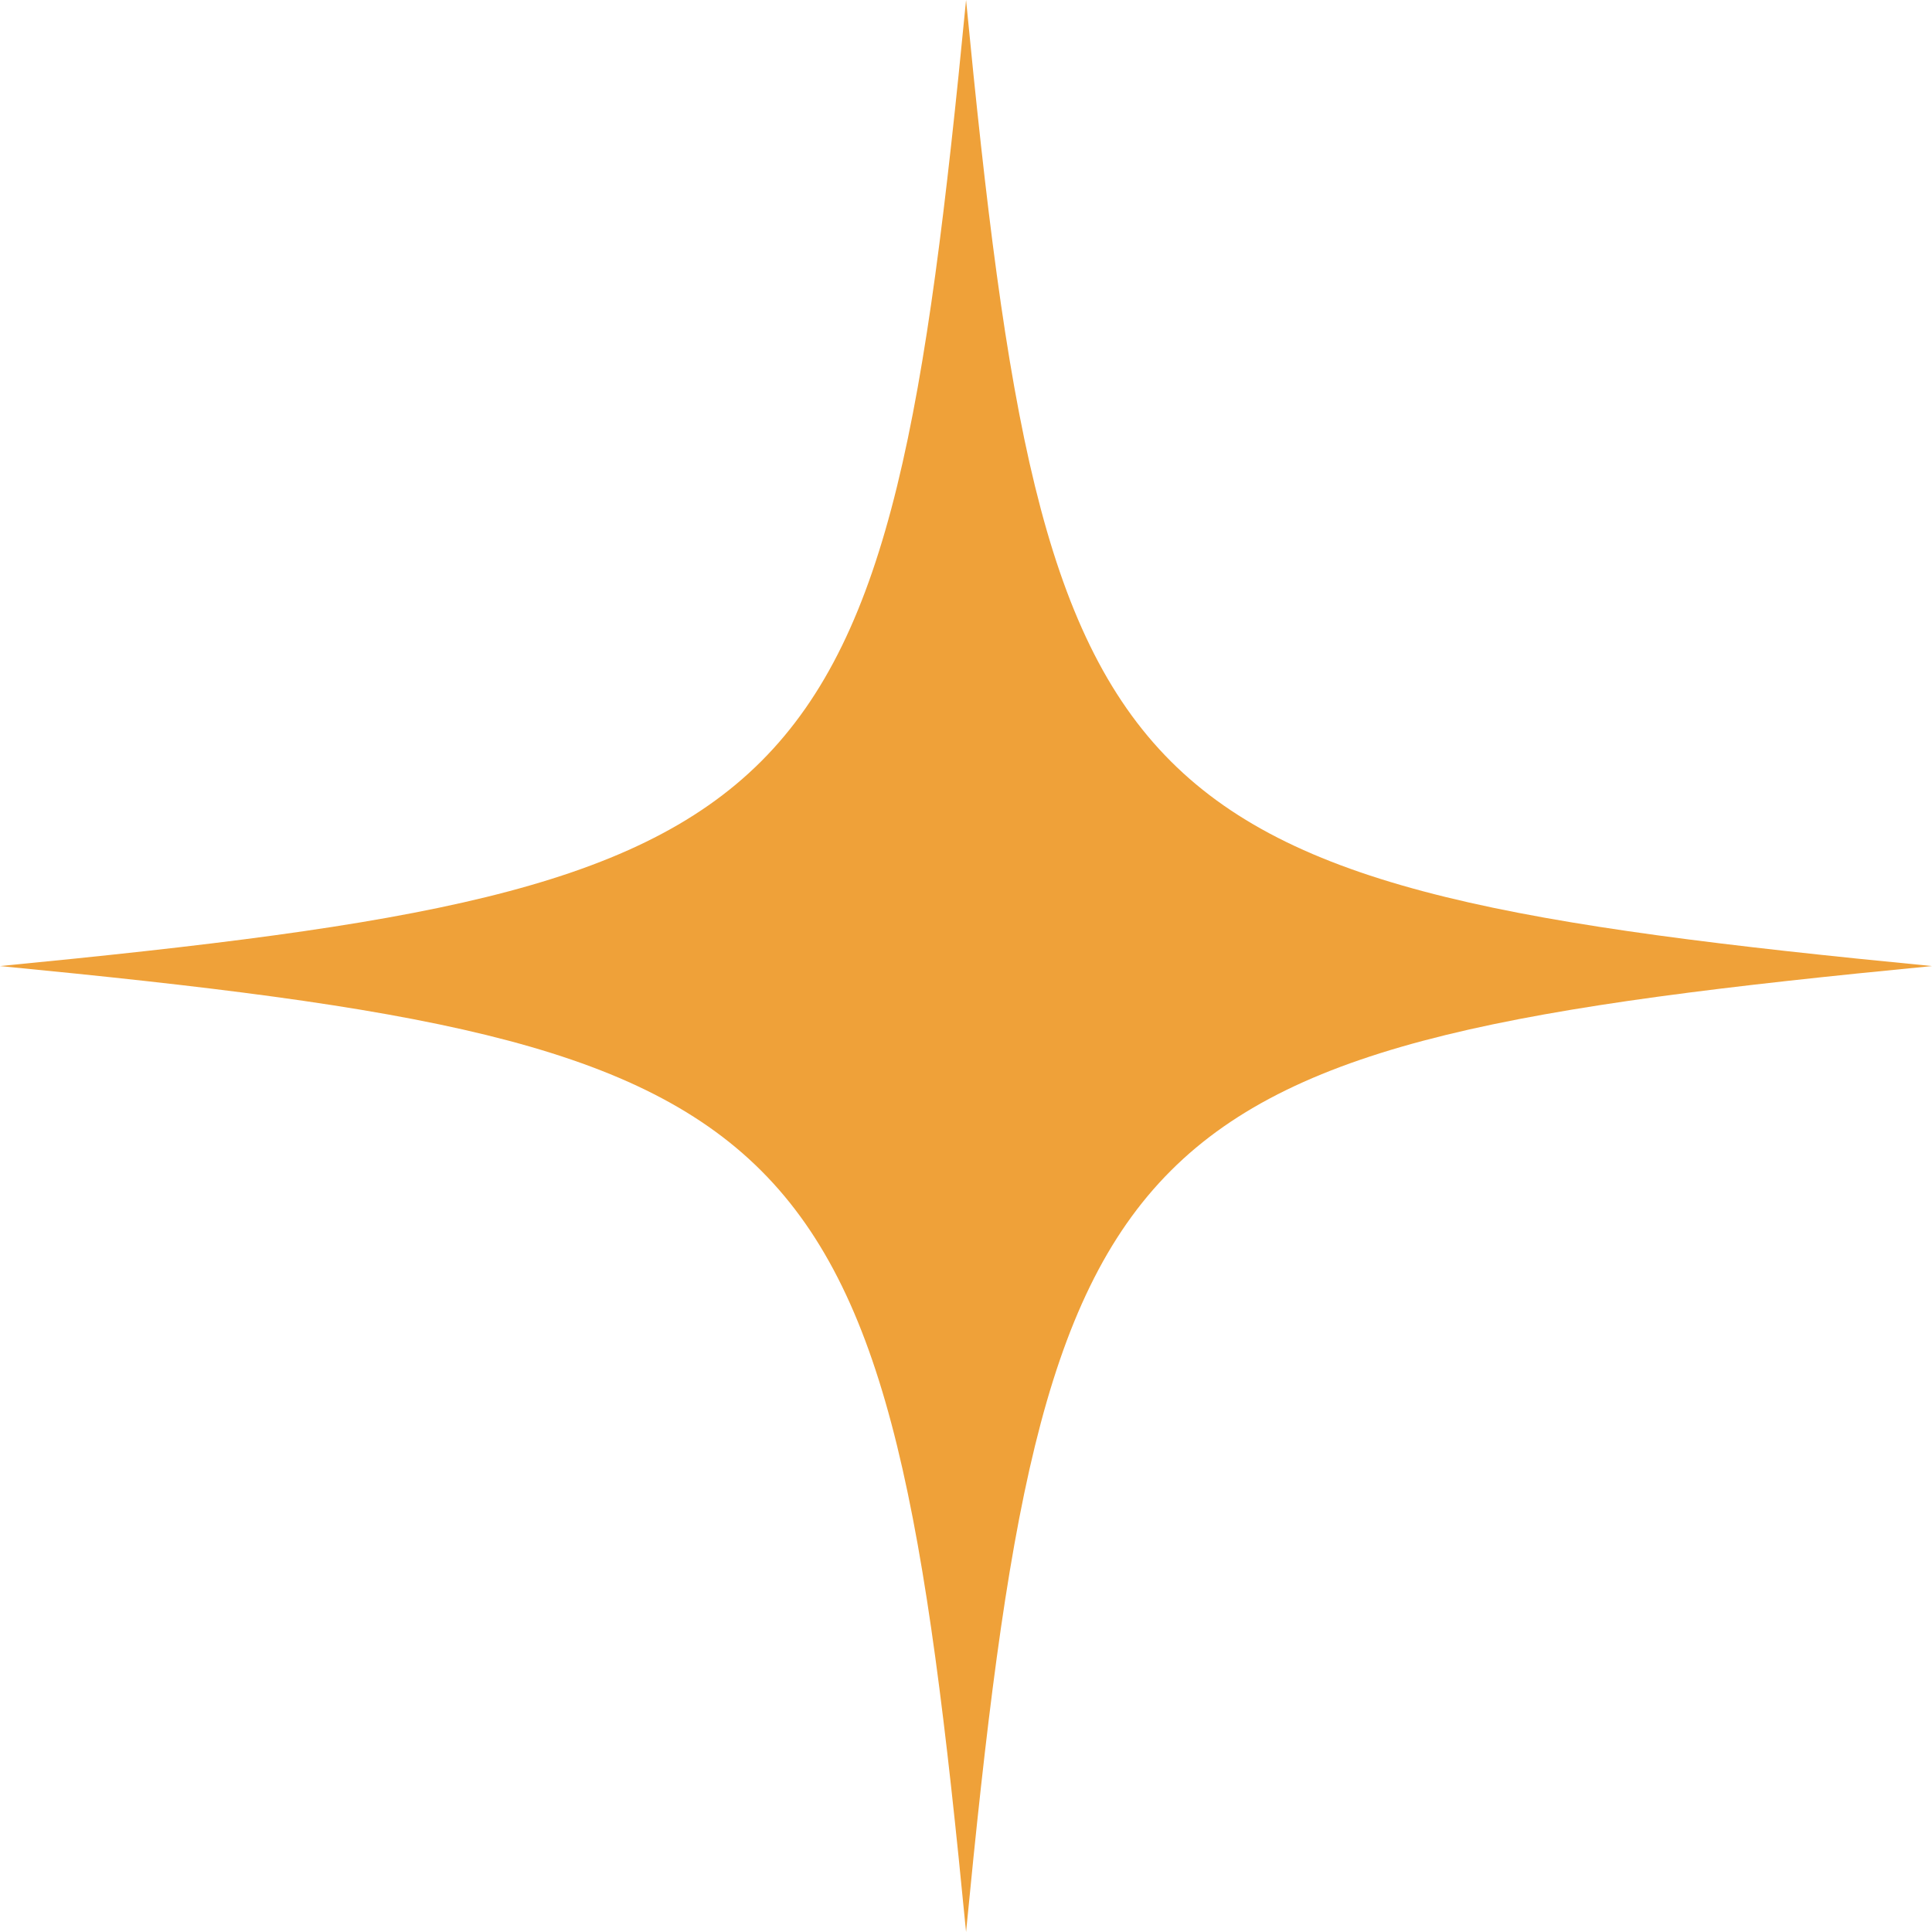
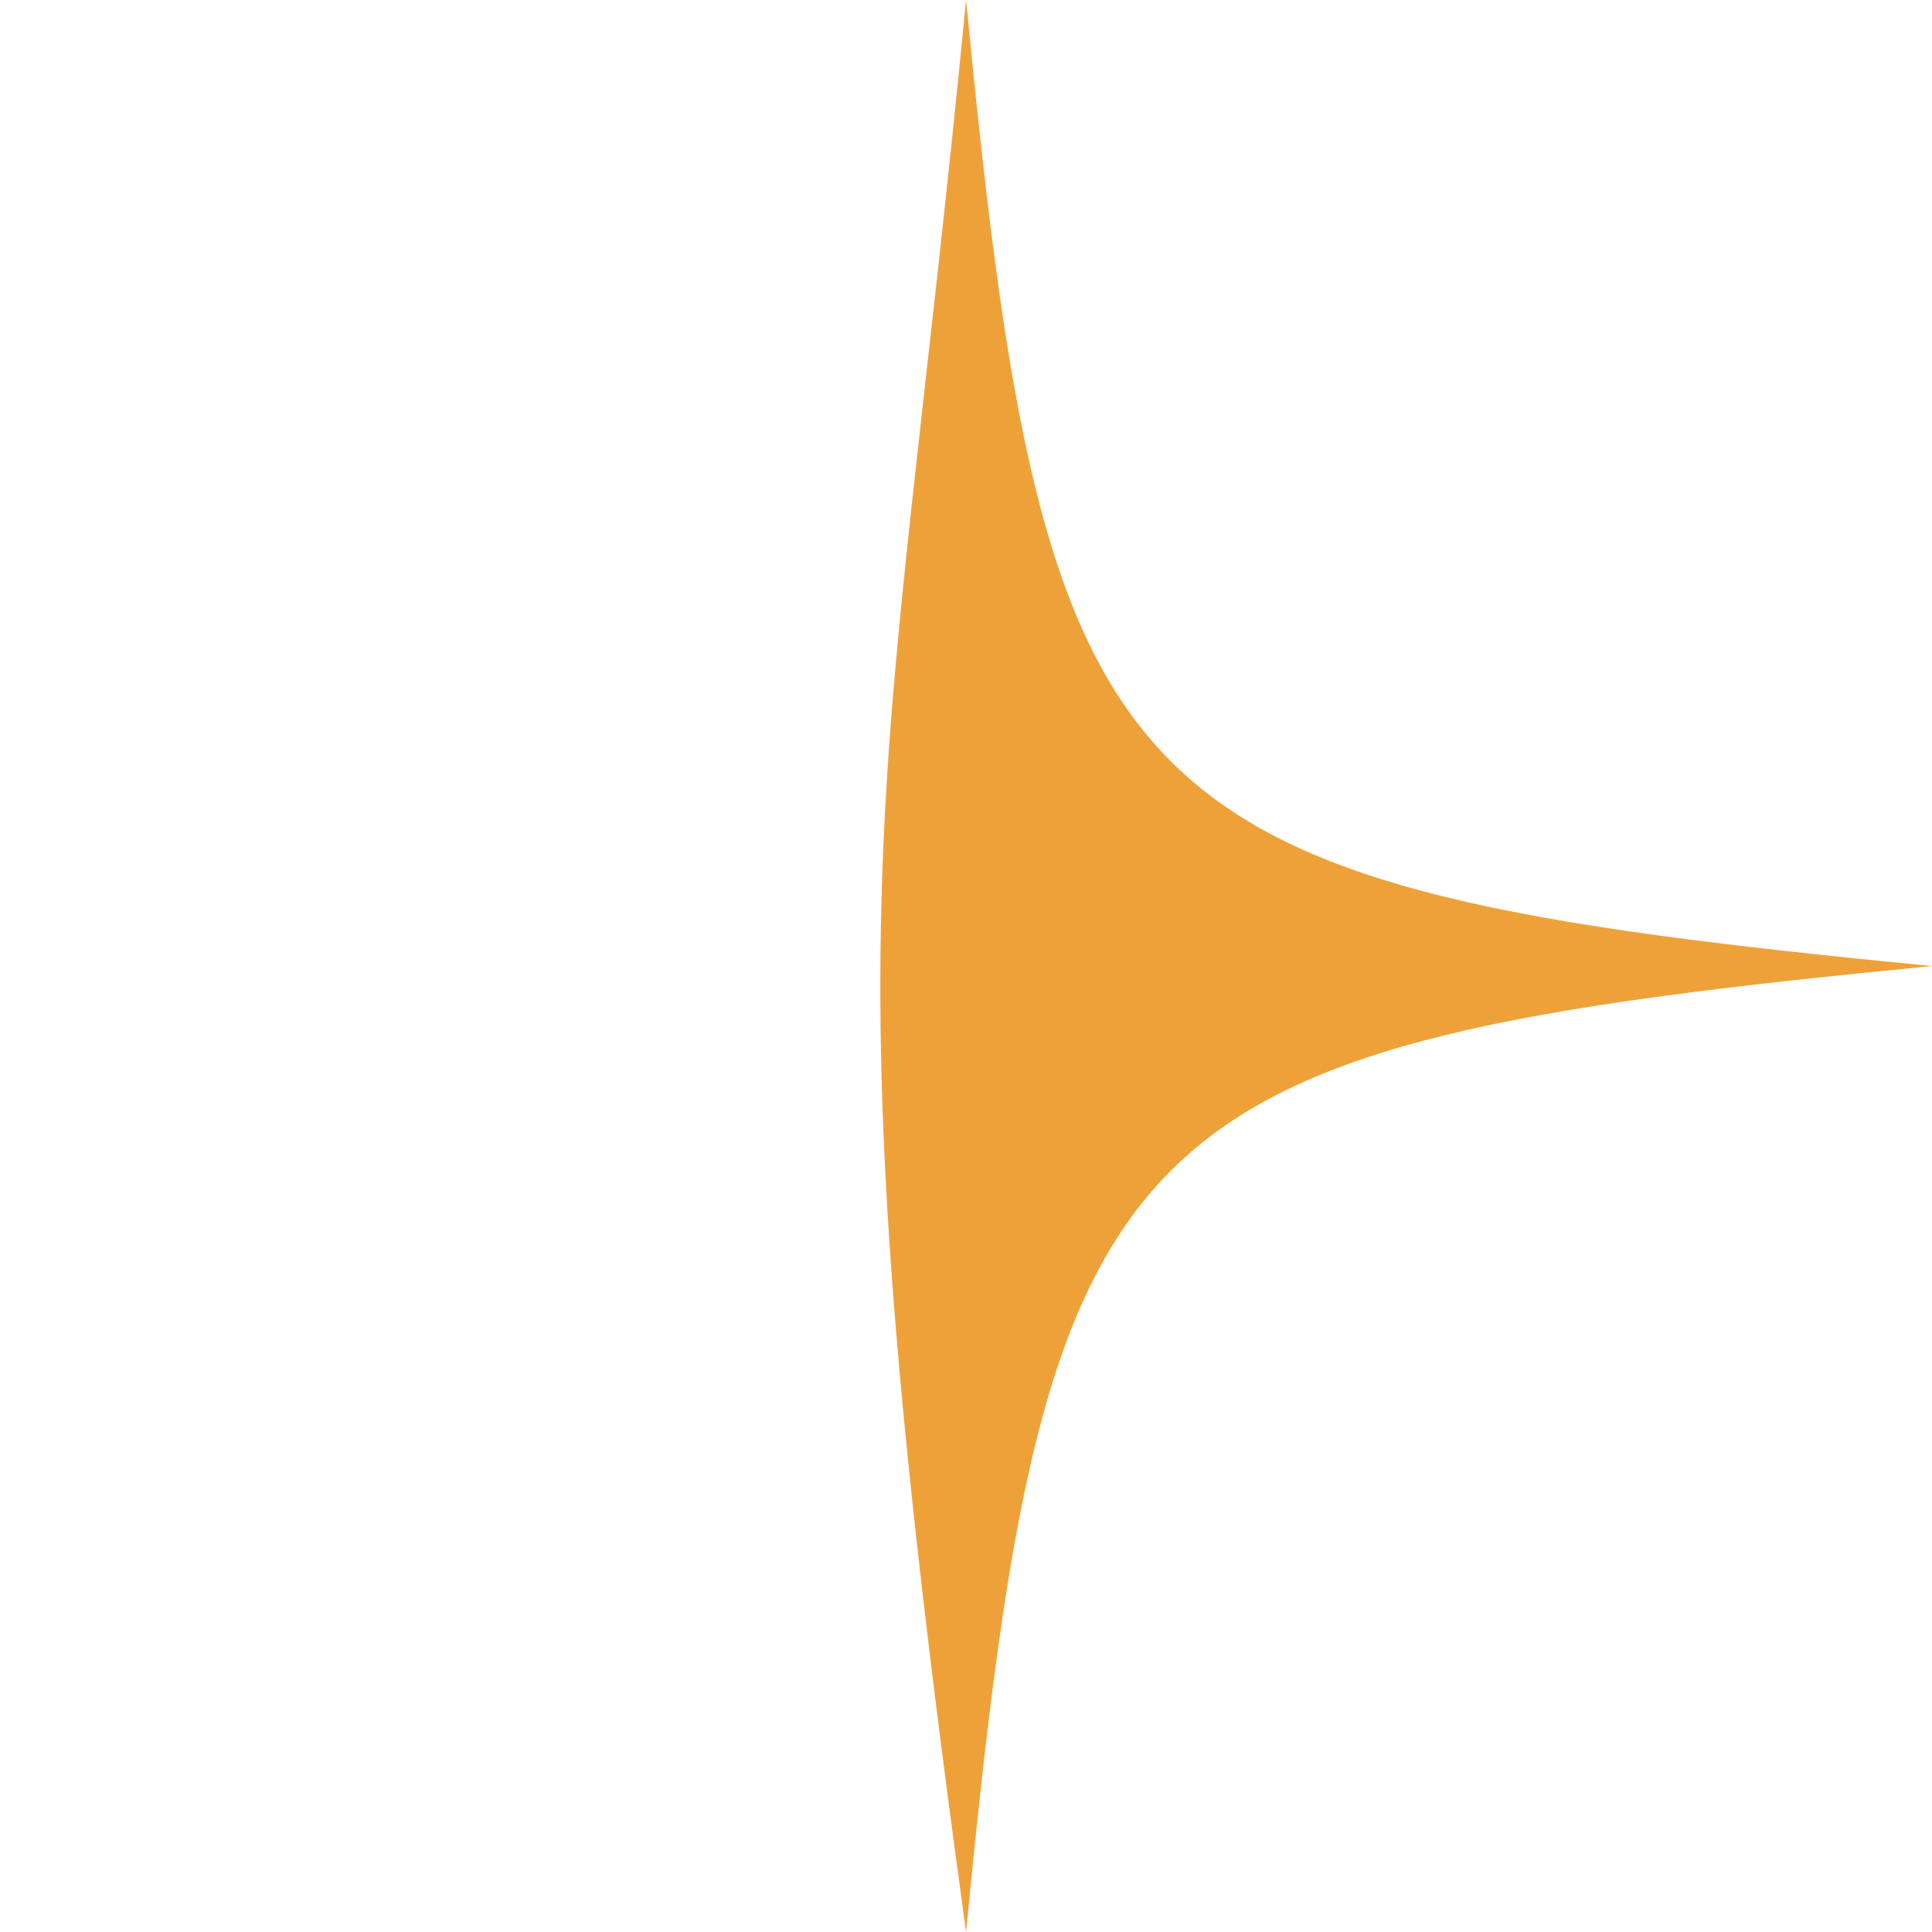
<svg xmlns="http://www.w3.org/2000/svg" width="185" height="185" viewBox="0 0 185 185" fill="none">
-   <path d="M185 92.506C106.321 100.129 100.129 106.321 92.506 185C84.871 106.321 78.679 100.129 0 92.506C78.679 84.871 84.871 78.679 92.506 0C100.129 78.679 106.321 84.871 185 92.506Z" fill="#EFA139" />
+   <path d="M185 92.506C106.321 100.129 100.129 106.321 92.506 185C78.679 84.871 84.871 78.679 92.506 0C100.129 78.679 106.321 84.871 185 92.506Z" fill="#EFA139" />
</svg>